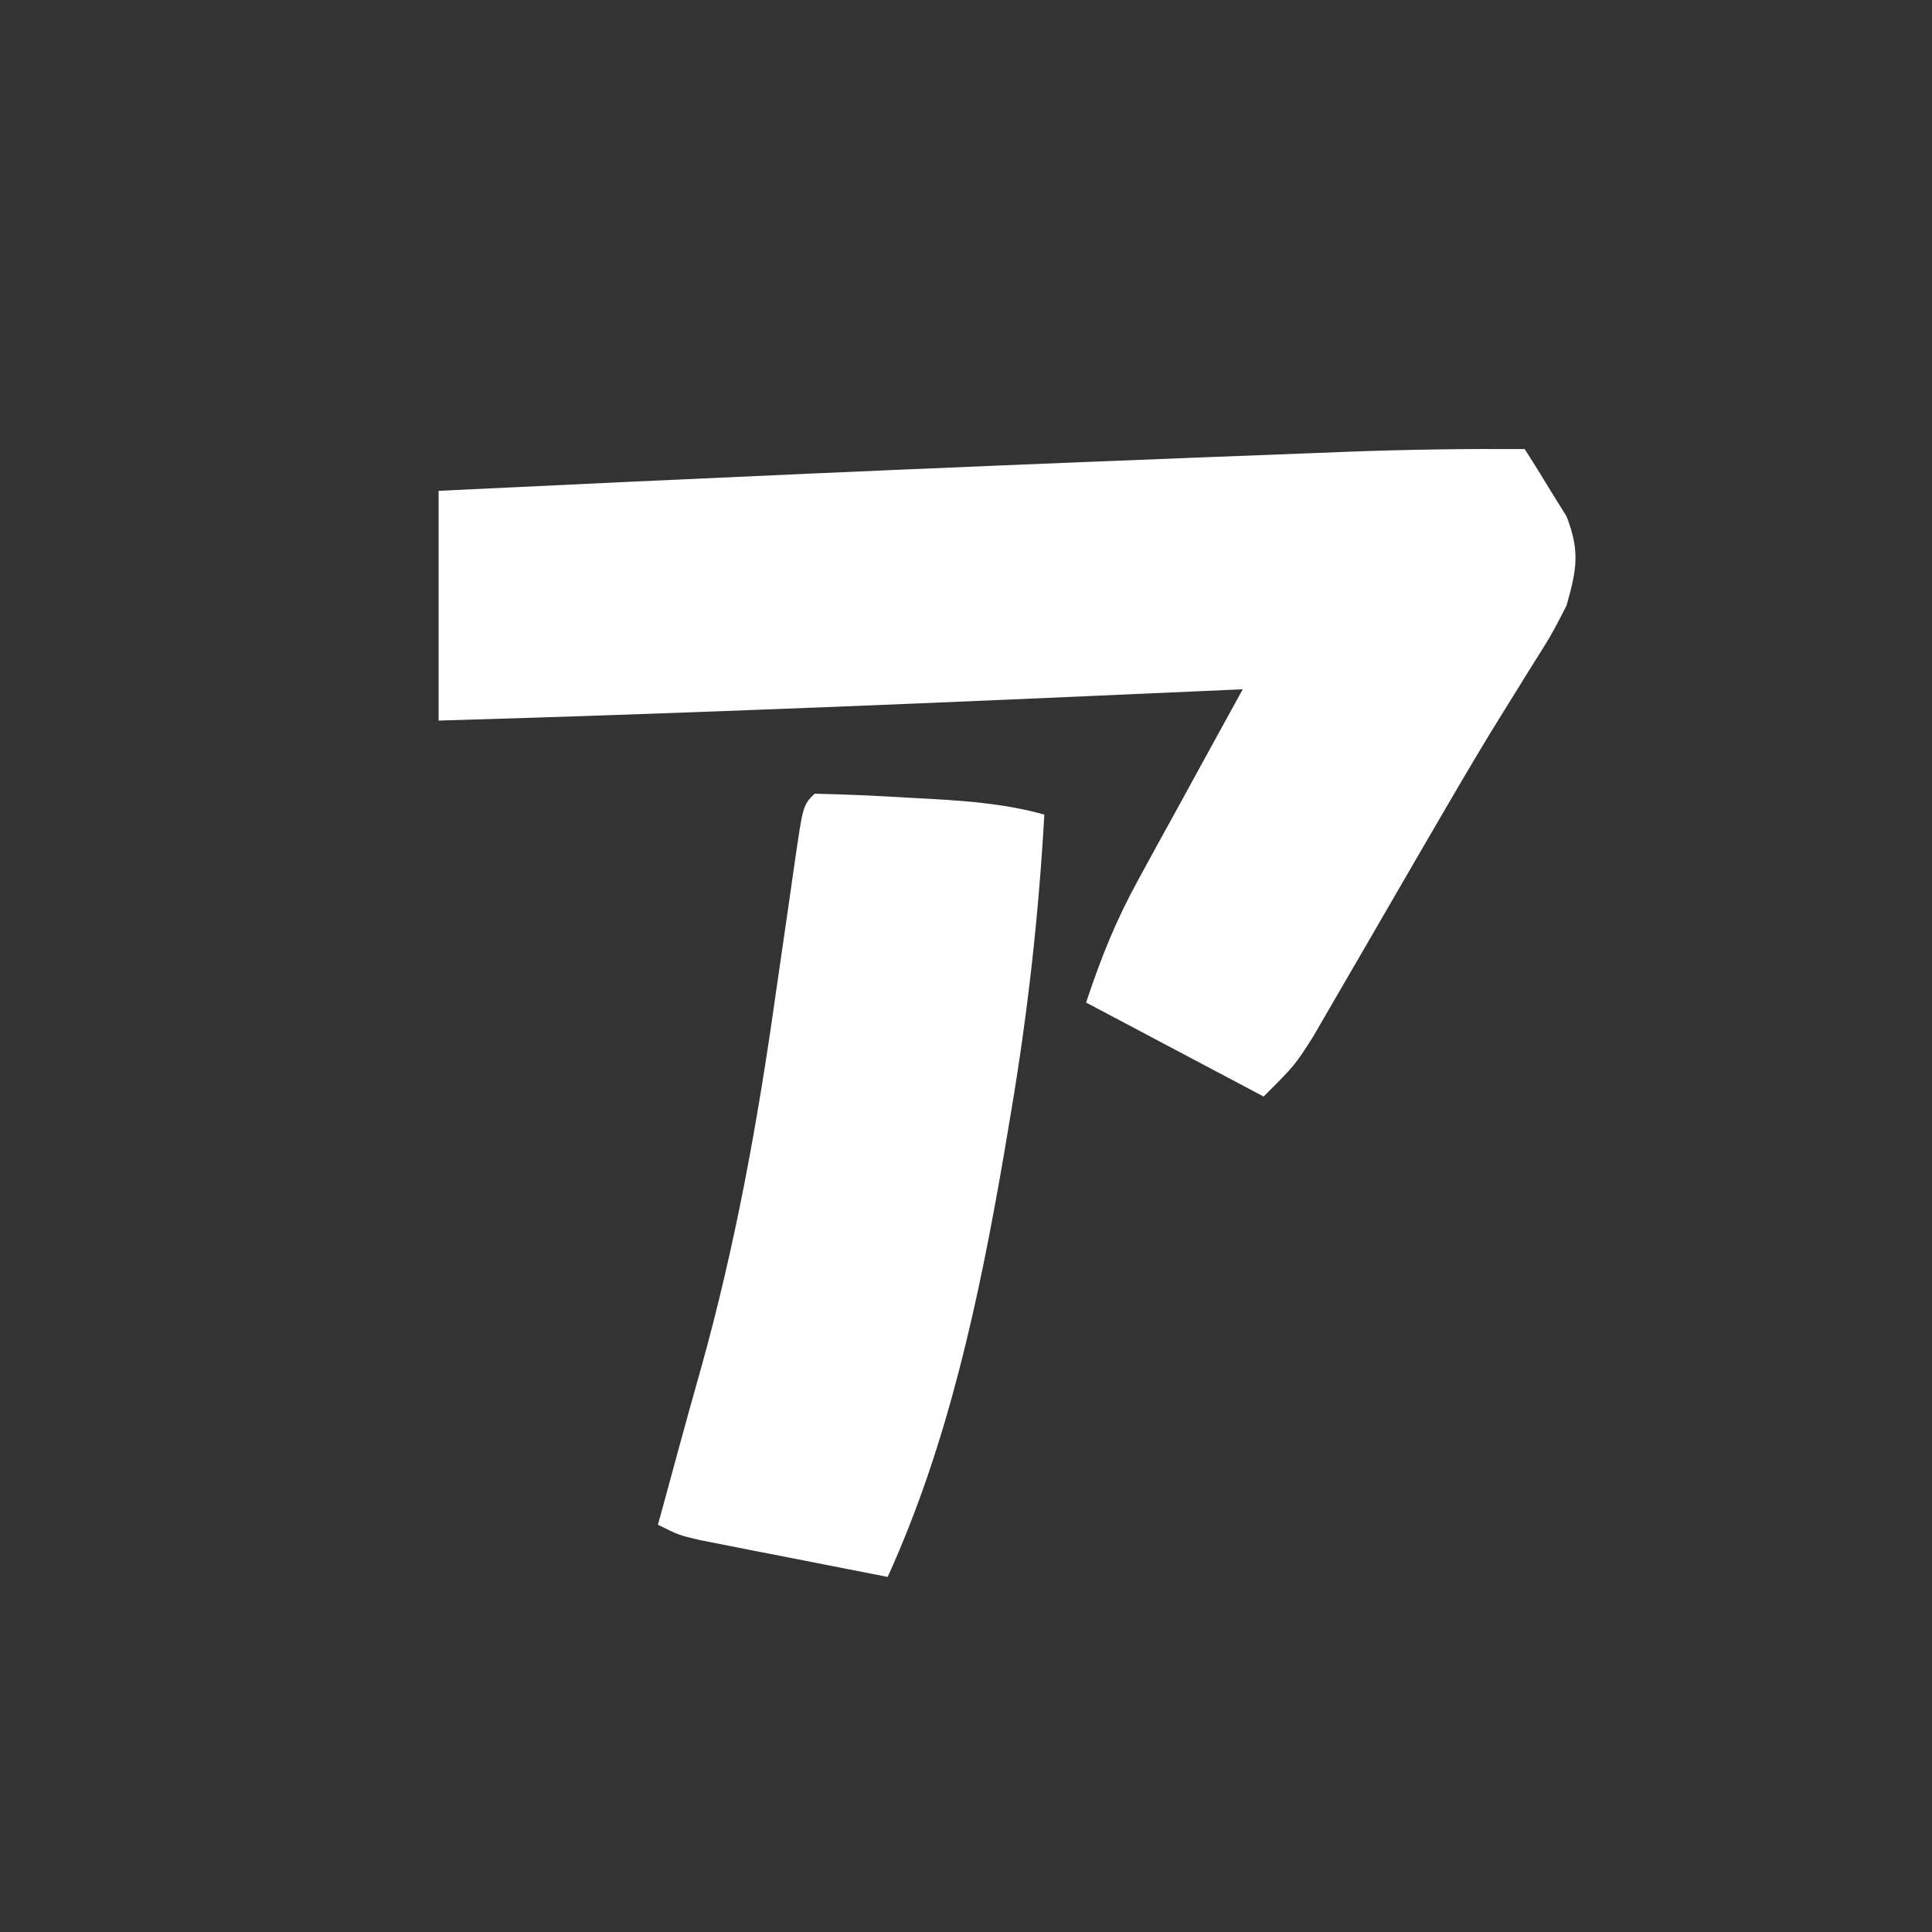
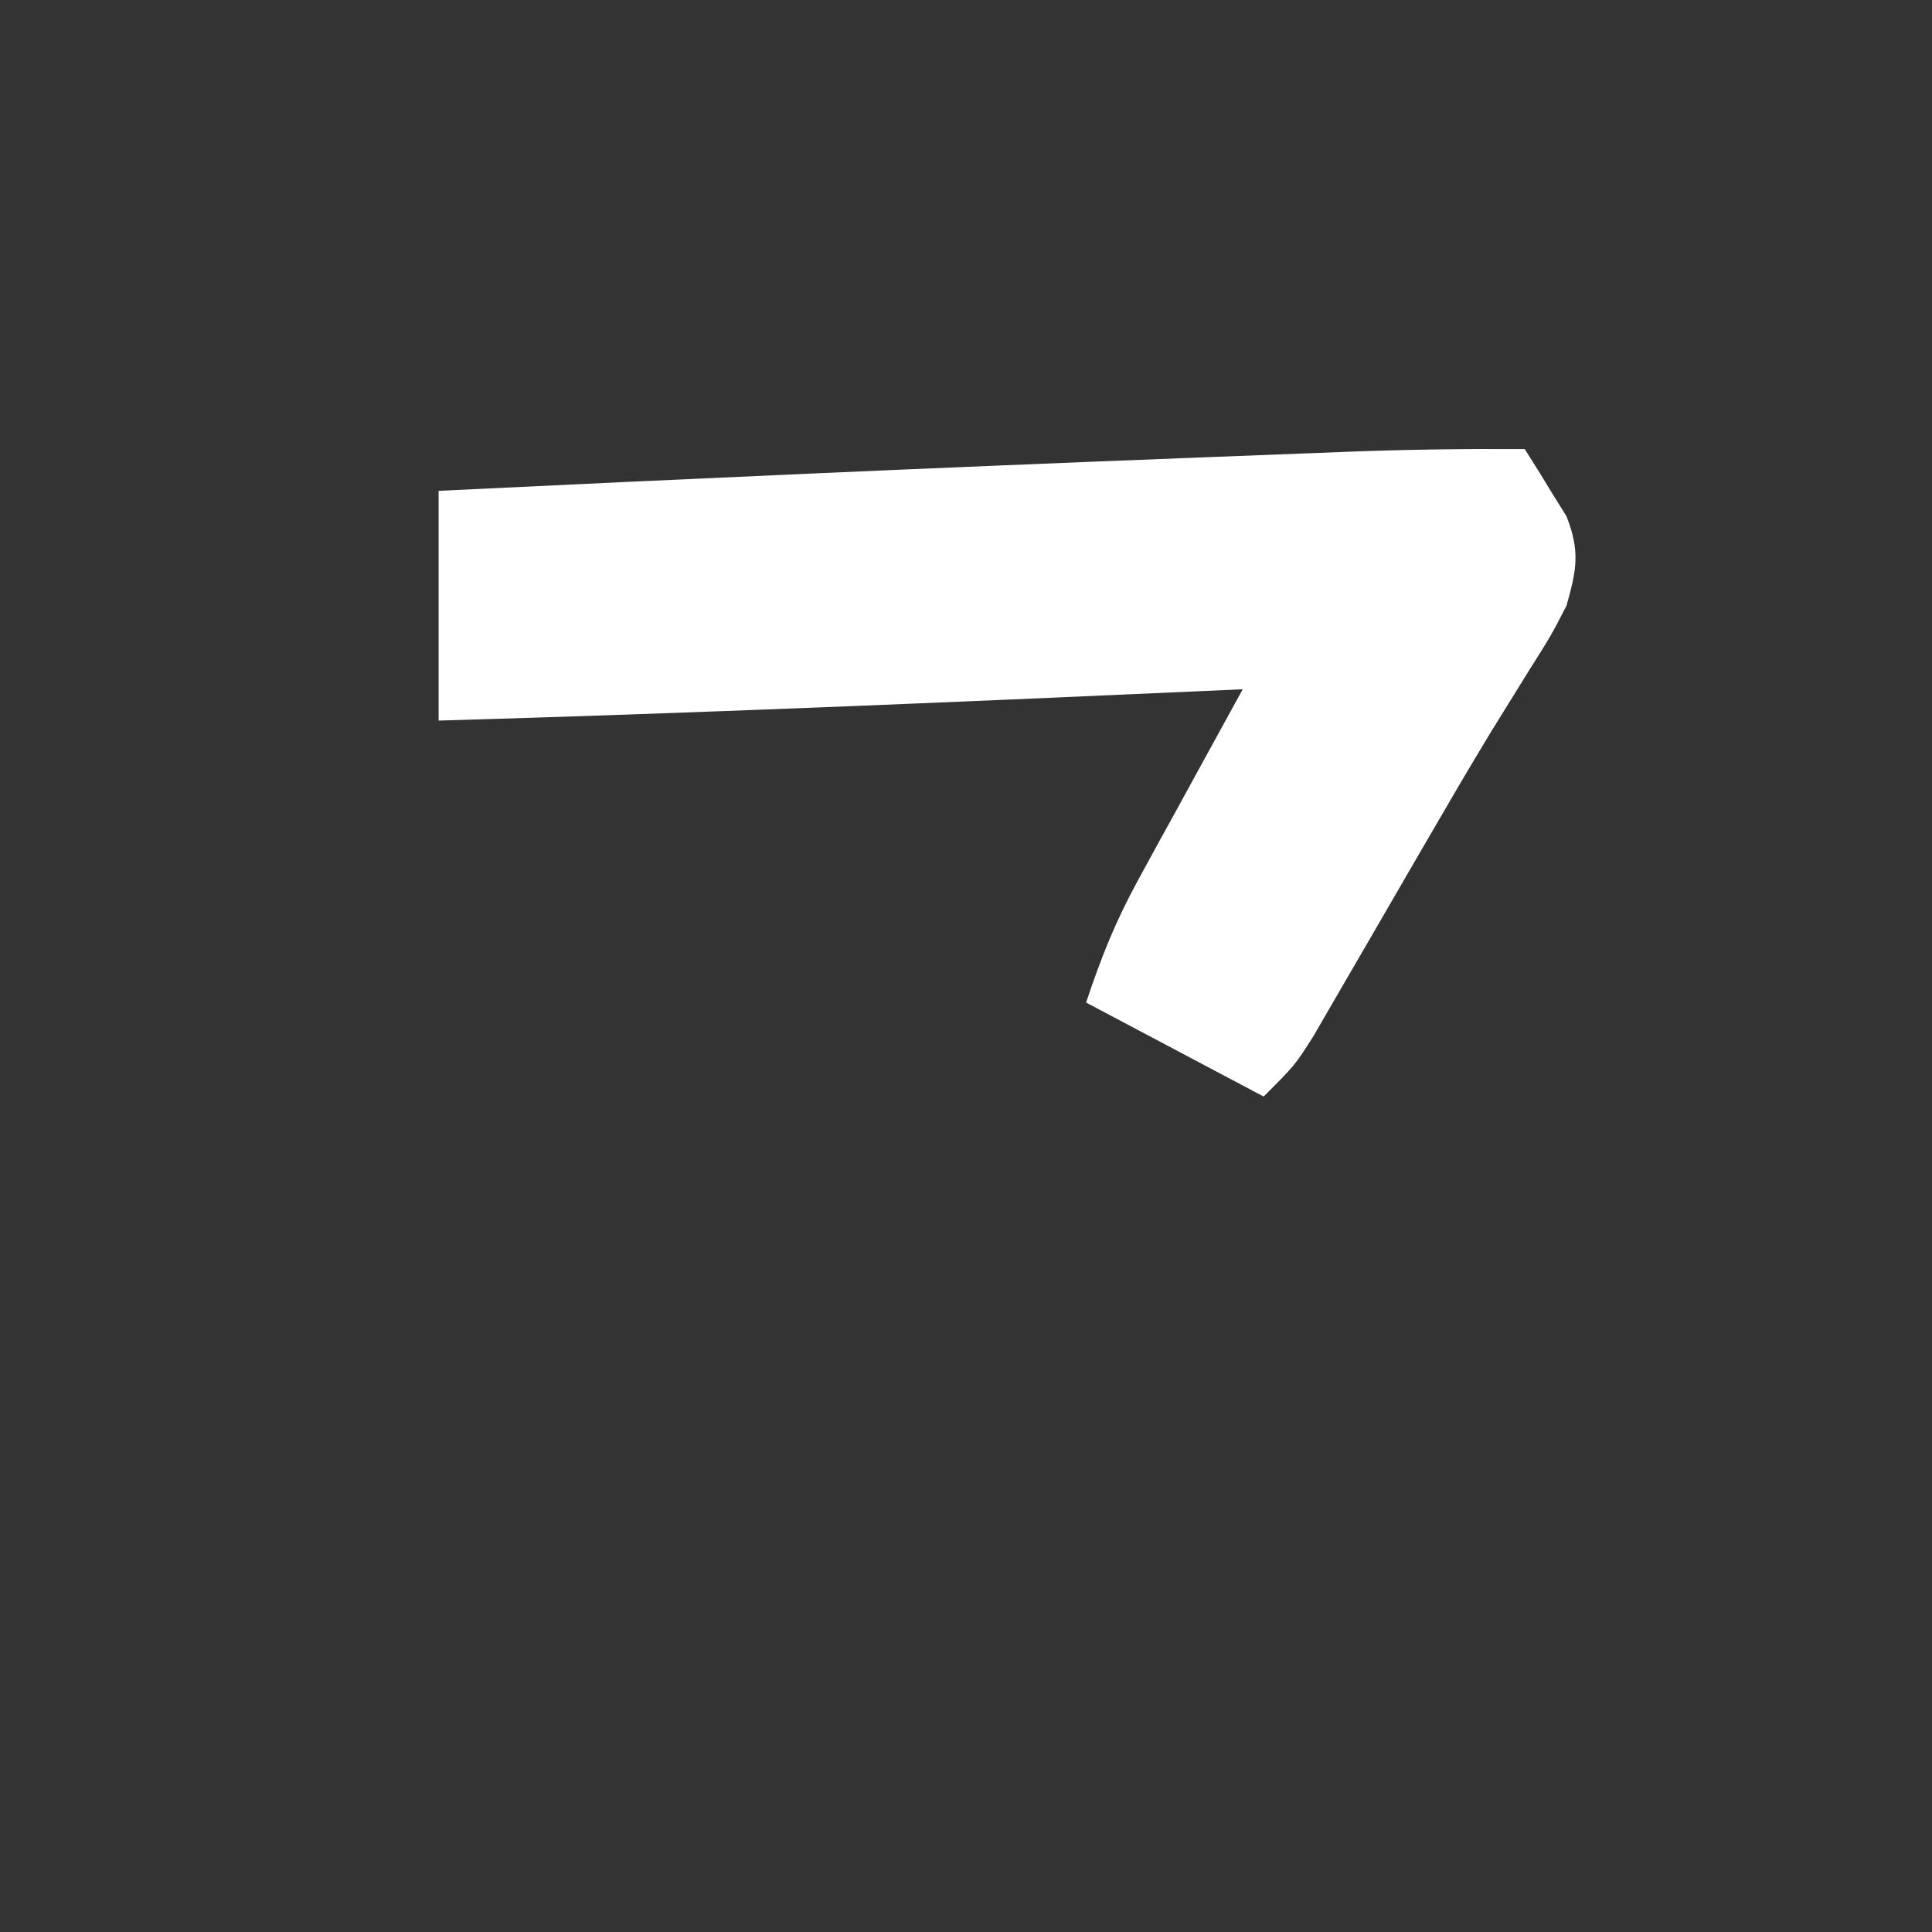
<svg xmlns="http://www.w3.org/2000/svg" version="1.1" width="185" height="185">
  <rect width="100%" height="100%" fill="#333333" stroke="none" />
  <path d="M0 0 C0.875 1.362 1.724 2.74 2.562 4.125 C3.038 4.891 3.514 5.656 4.004 6.445 C5.312 9.799 4.977 11.552 4 15 C2.531 17.848 2.531 17.848 0.5 21.062 C-0.307 22.359 -1.112 23.657 -1.914 24.957 C-2.385 25.718 -2.856 26.48 -3.341 27.264 C-5.36 30.594 -7.319 33.956 -9.273 37.324 C-9.65 37.972 -10.026 38.62 -10.414 39.287 C-11.952 41.935 -13.49 44.582 -15.02 47.234 C-16.111 49.122 -17.207 51.007 -18.305 52.891 C-18.944 53.994 -19.583 55.098 -20.242 56.235 C-22 59 -22 59 -25 62 C-30.61 59.03 -36.22 56.06 -42 53 C-40.523 48.57 -39.16 45.174 -36.961 41.164 C-36.381 40.101 -35.801 39.037 -35.203 37.941 C-34.6 36.847 -33.997 35.753 -33.375 34.625 C-32.764 33.507 -32.153 32.39 -31.523 31.238 C-30.02 28.49 -28.512 25.744 -27 23 C-28.231 23.055 -29.462 23.111 -30.731 23.168 C-55.15 24.262 -79.566 25.298 -104 26 C-104 18.74 -104 11.48 -104 4 C-80.296 2.851 -56.589 1.793 -32.875 0.875 C-31.181 0.809 -31.181 0.809 -29.453 0.741 C-26.216 0.614 -22.979 0.49 -19.742 0.367 C-18.31 0.311 -18.31 0.311 -16.849 0.254 C-11.228 0.044 -5.625 -0.034 0 0 Z " fill="#FFFFFF" transform="translate(146,43)" />
-   <path d="M0 0 C2.951 0.065 5.868 0.193 8.812 0.375 C10.043 0.441 10.043 0.441 11.299 0.508 C15.001 0.724 18.413 1.01 22 2 C21.465 11.621 20.414 20.995 18.812 30.5 C18.595 31.794 18.378 33.089 18.155 34.422 C15.776 48.234 12.828 62.189 7 75 C3.707 74.359 0.416 73.711 -2.875 73.062 C-3.812 72.88 -4.749 72.698 -5.715 72.51 C-6.611 72.333 -7.507 72.155 -8.43 71.973 C-9.671 71.729 -9.671 71.729 -10.937 71.481 C-13 71 -13 71 -15 70 C-14.841 69.426 -14.683 68.853 -14.52 68.262 C-14.013 66.416 -13.511 64.57 -13.013 62.722 C-12.303 60.115 -11.58 57.515 -10.844 54.916 C-7.569 43.161 -5.452 31.448 -3.75 19.375 C-3.369 16.731 -2.986 14.087 -2.598 11.443 C-2.36 9.82 -2.127 8.197 -1.9 6.572 C-1.111 1.111 -1.111 1.111 0 0 Z " fill="#FFFFFF" transform="translate(78,76)" />
</svg>